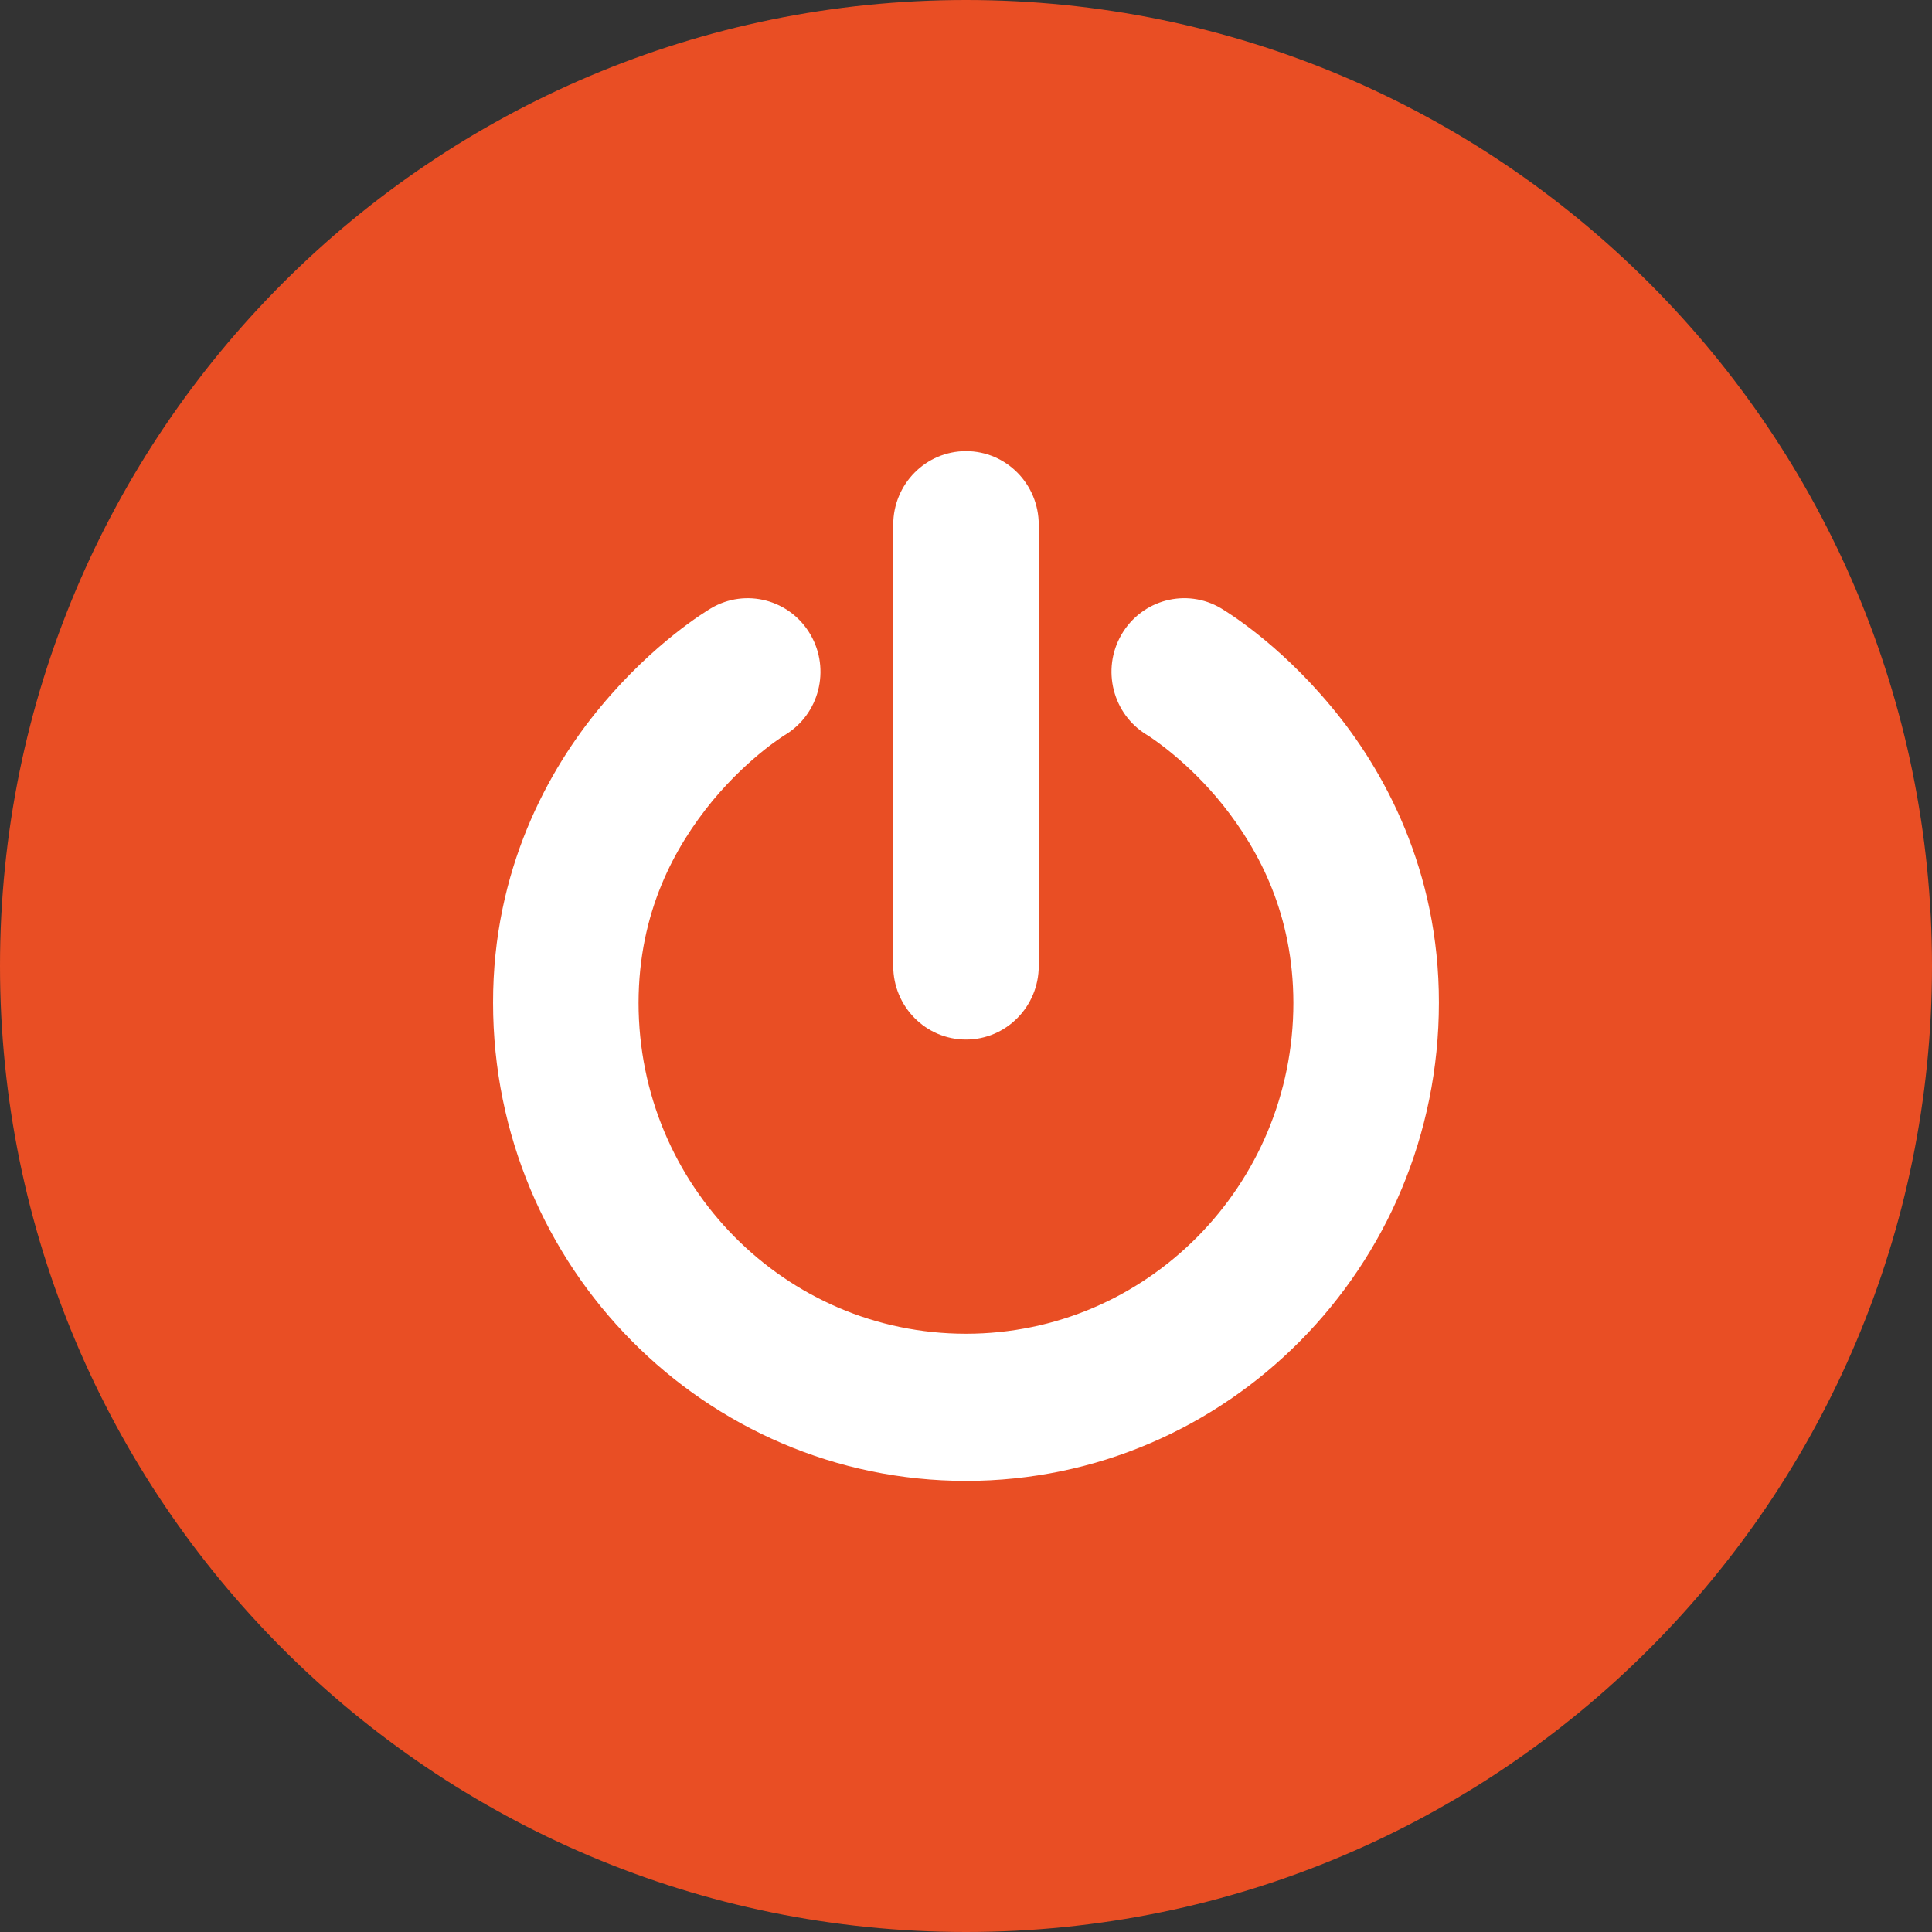
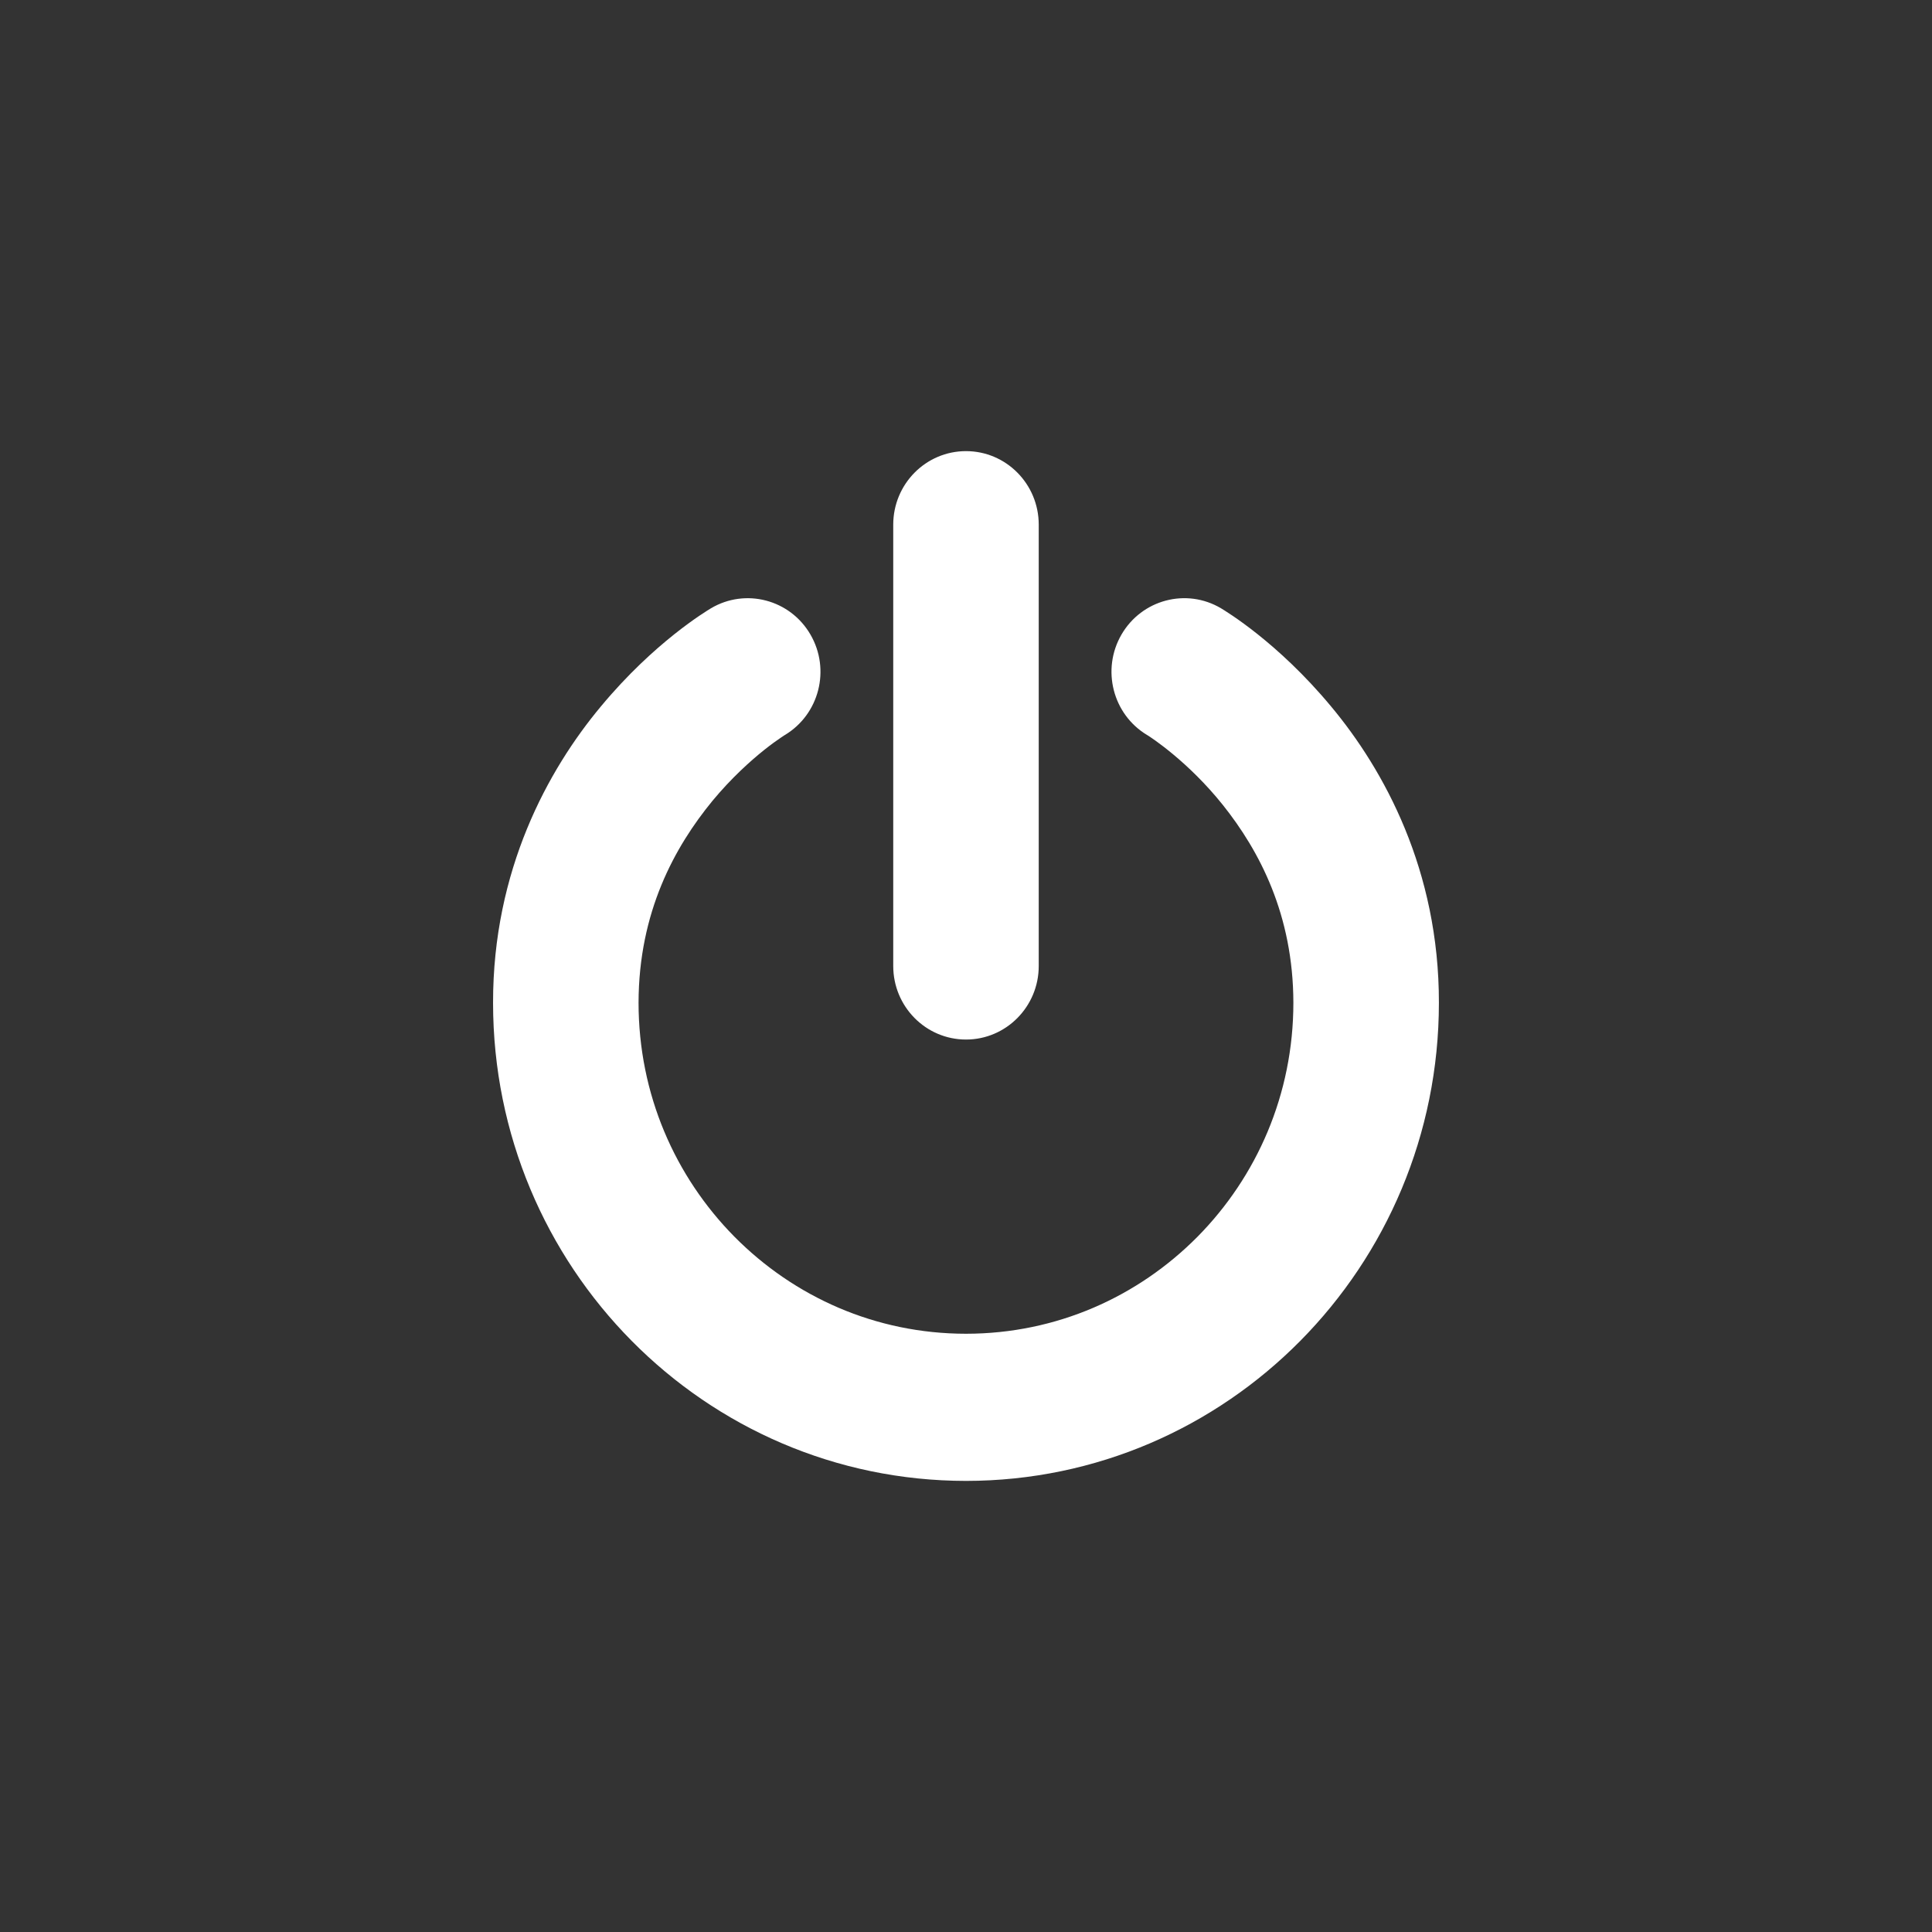
<svg xmlns="http://www.w3.org/2000/svg" version="1.1" viewBox="0 0 59.528 59.528">
  <rect x="0" y="0" width="59.528" height="59.528" fill="#333333" stroke="none" />
  <defs>
    <style>
      .cls-1 {
        fill: #e94e24;
      }

      .cls-2 {
        fill: #fff;
      }
    </style>
  </defs>
  <g>
    <g id="Layer_1">
      <g id="Layer_1-2" data-name="Layer_1">
        <g>
-           <path class="cls-1" d="M29.764,59.528c16.438,0,29.764-13.326,29.764-29.764S46.202,0,29.764,0-0,13.326-0,29.764s13.326,29.764,29.764,29.764" />
          <path class="cls-2" d="M32.005,29.764h0v-13.598c0-1.252-1.004-2.266-2.241-2.266-1.238,0-2.242,1.014-2.242,2.266v13.598c0,1.251,1.004,2.266,2.242,2.266,1.237,0,2.241-1.015,2.241-2.266M44.335,30.897c.005-4.084-1.688-7.174-3.326-9.135-1.645-1.978-3.244-2.931-3.388-3.02-1.068-.632-2.441-.269-3.067.811-.623,1.076-.269,2.458.789,3.094,0,0,.002,0,.003.001.001,0,.002.001.003.002s.003.001.004.002c.114.07,1.259.815,2.329,2.155,1.124,1.412,2.164,3.378,2.169,6.09-.001,2.821-1.125,5.357-2.955,7.21-1.834,1.85-4.343,2.987-7.133,2.988-2.79-.001-5.298-1.138-7.132-2.988-1.83-1.853-2.955-4.389-2.956-7.21.005-2.798,1.115-4.806,2.279-6.224.58-.699,1.168-1.228,1.596-1.569.214-.17.387-.294.498-.368.055-.038.095-.065.117-.078.006-.004.01-.007.013-.008.004-.002.005-.003.005-.003,1.059-.636,1.413-2.017.789-3.094-.625-1.08-1.998-1.443-3.067-.81-.143.088-1.742,1.041-3.387,3.019-1.637,1.961-3.331,5.051-3.326,9.136.002,8.134,6.526,14.728,14.572,14.731,8.046-.003,14.569-6.597,14.571-14.732" />
        </g>
      </g>
    </g>
  </g>
</svg>